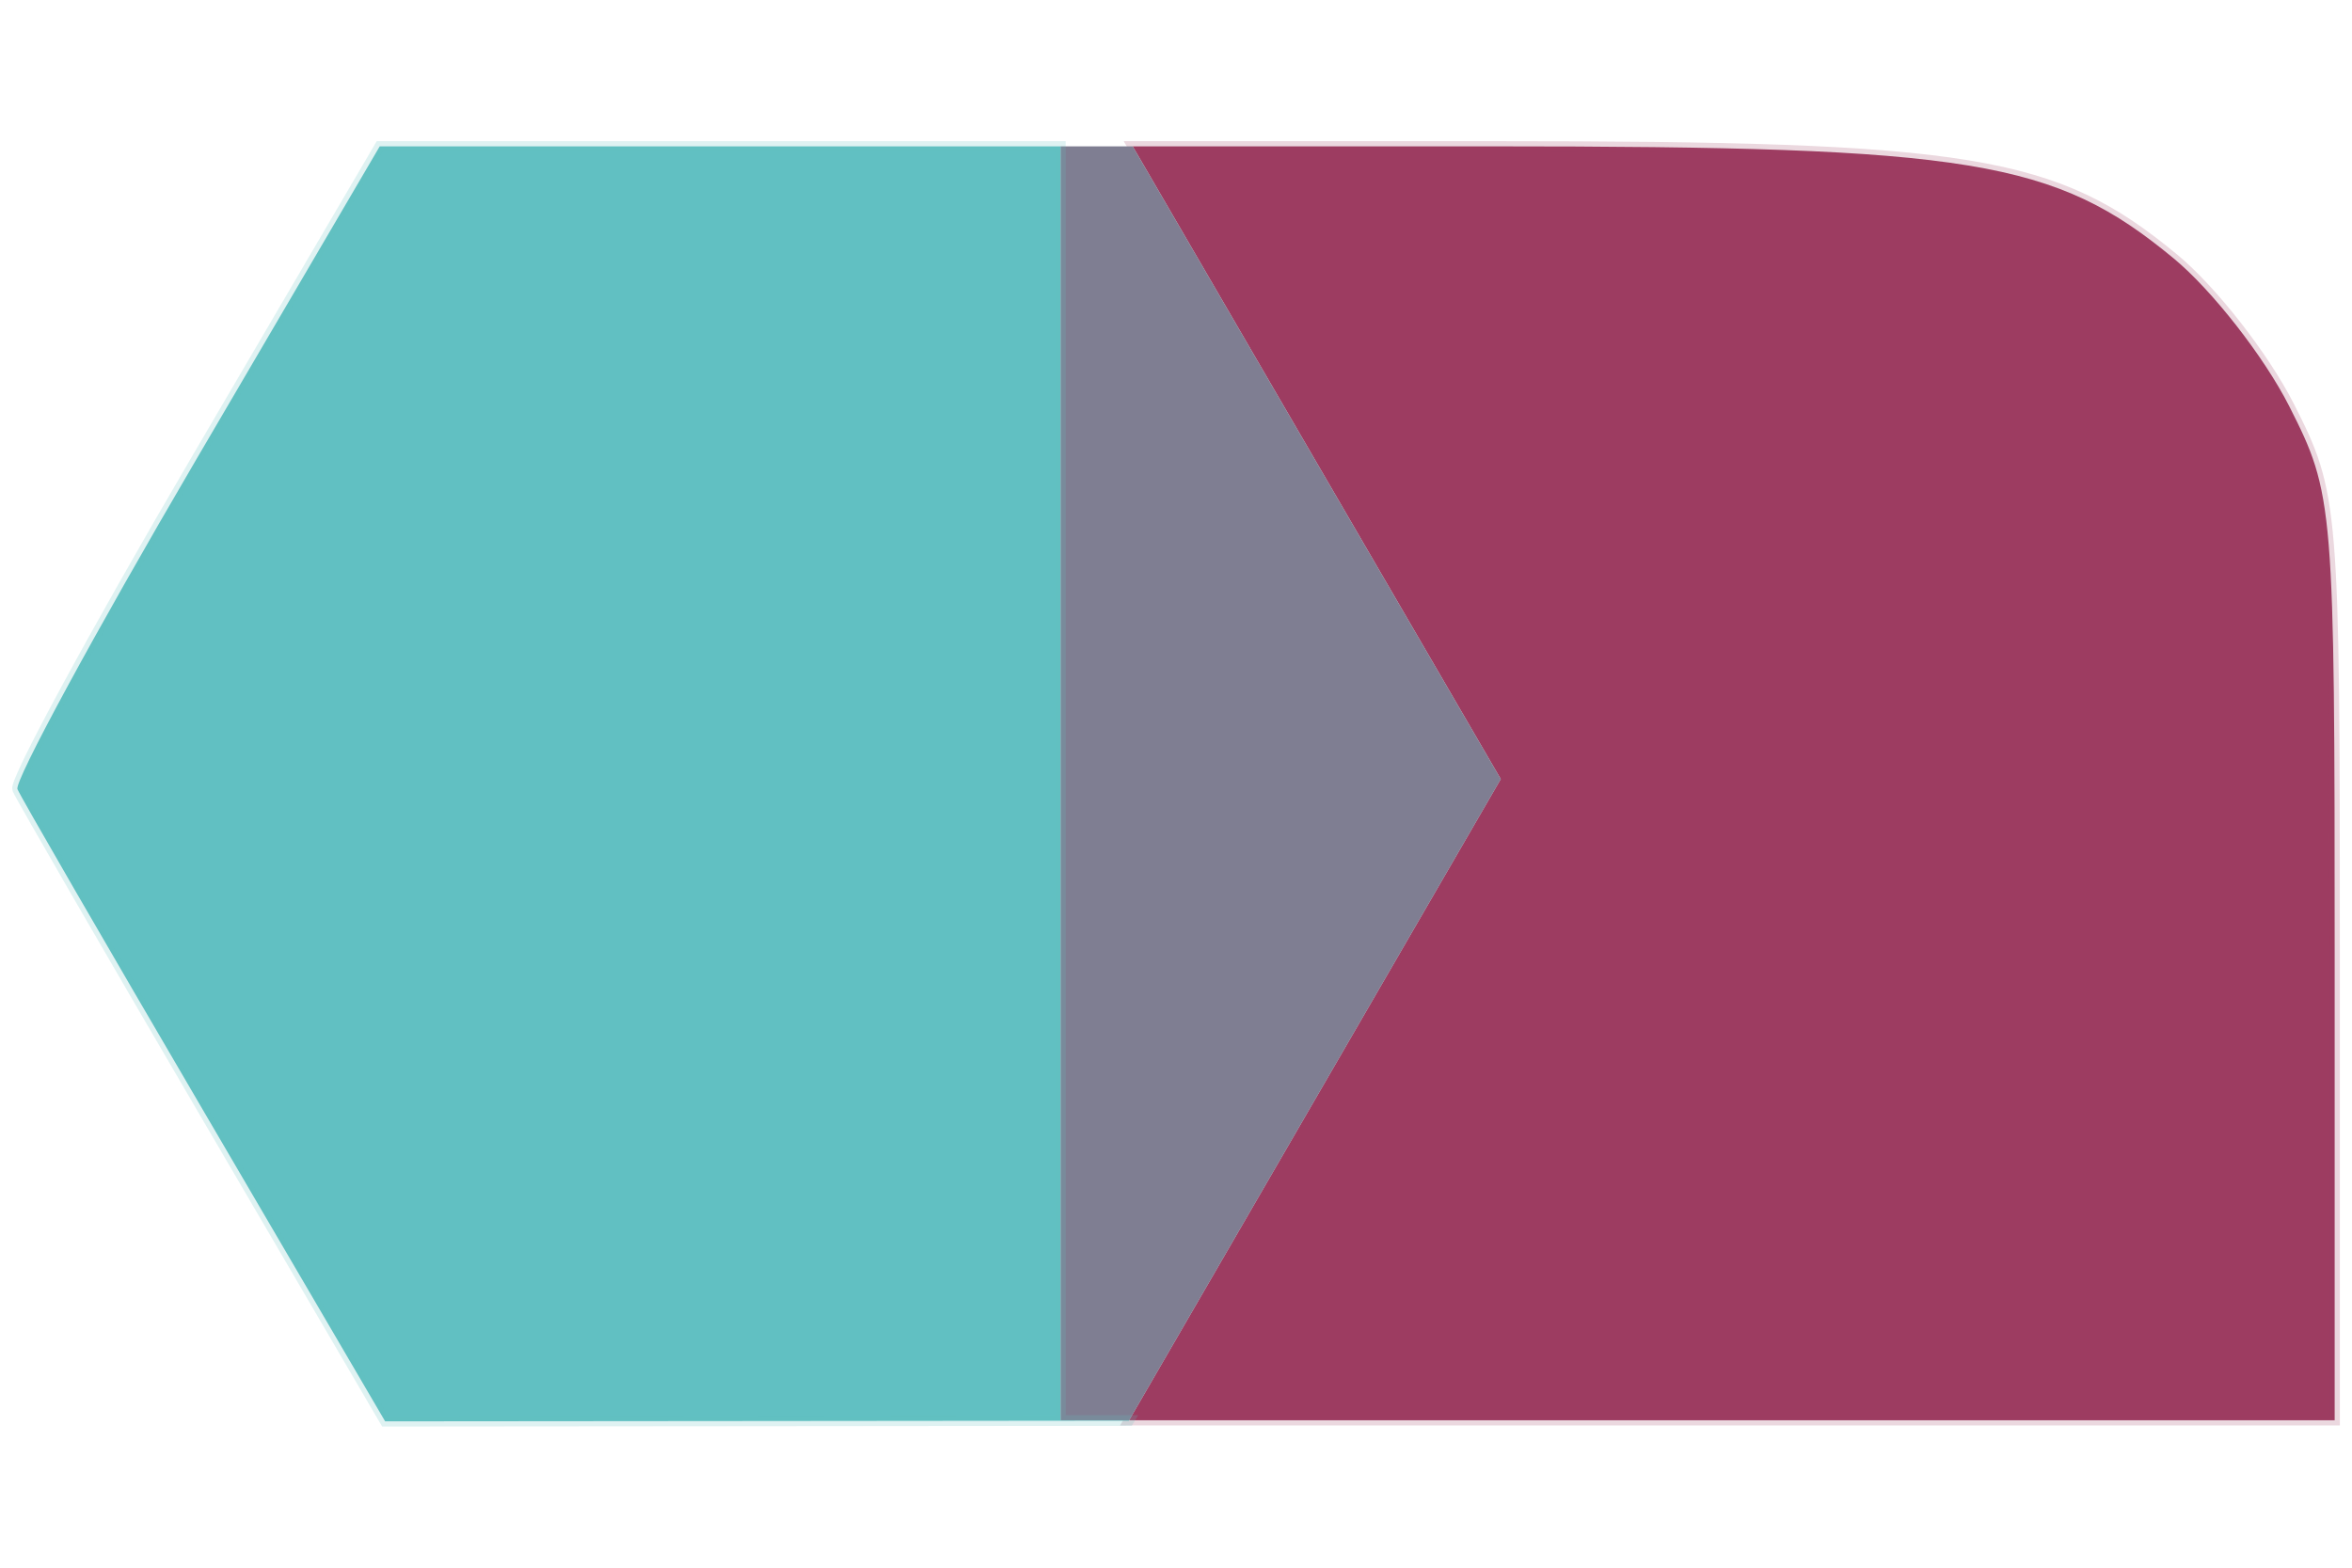
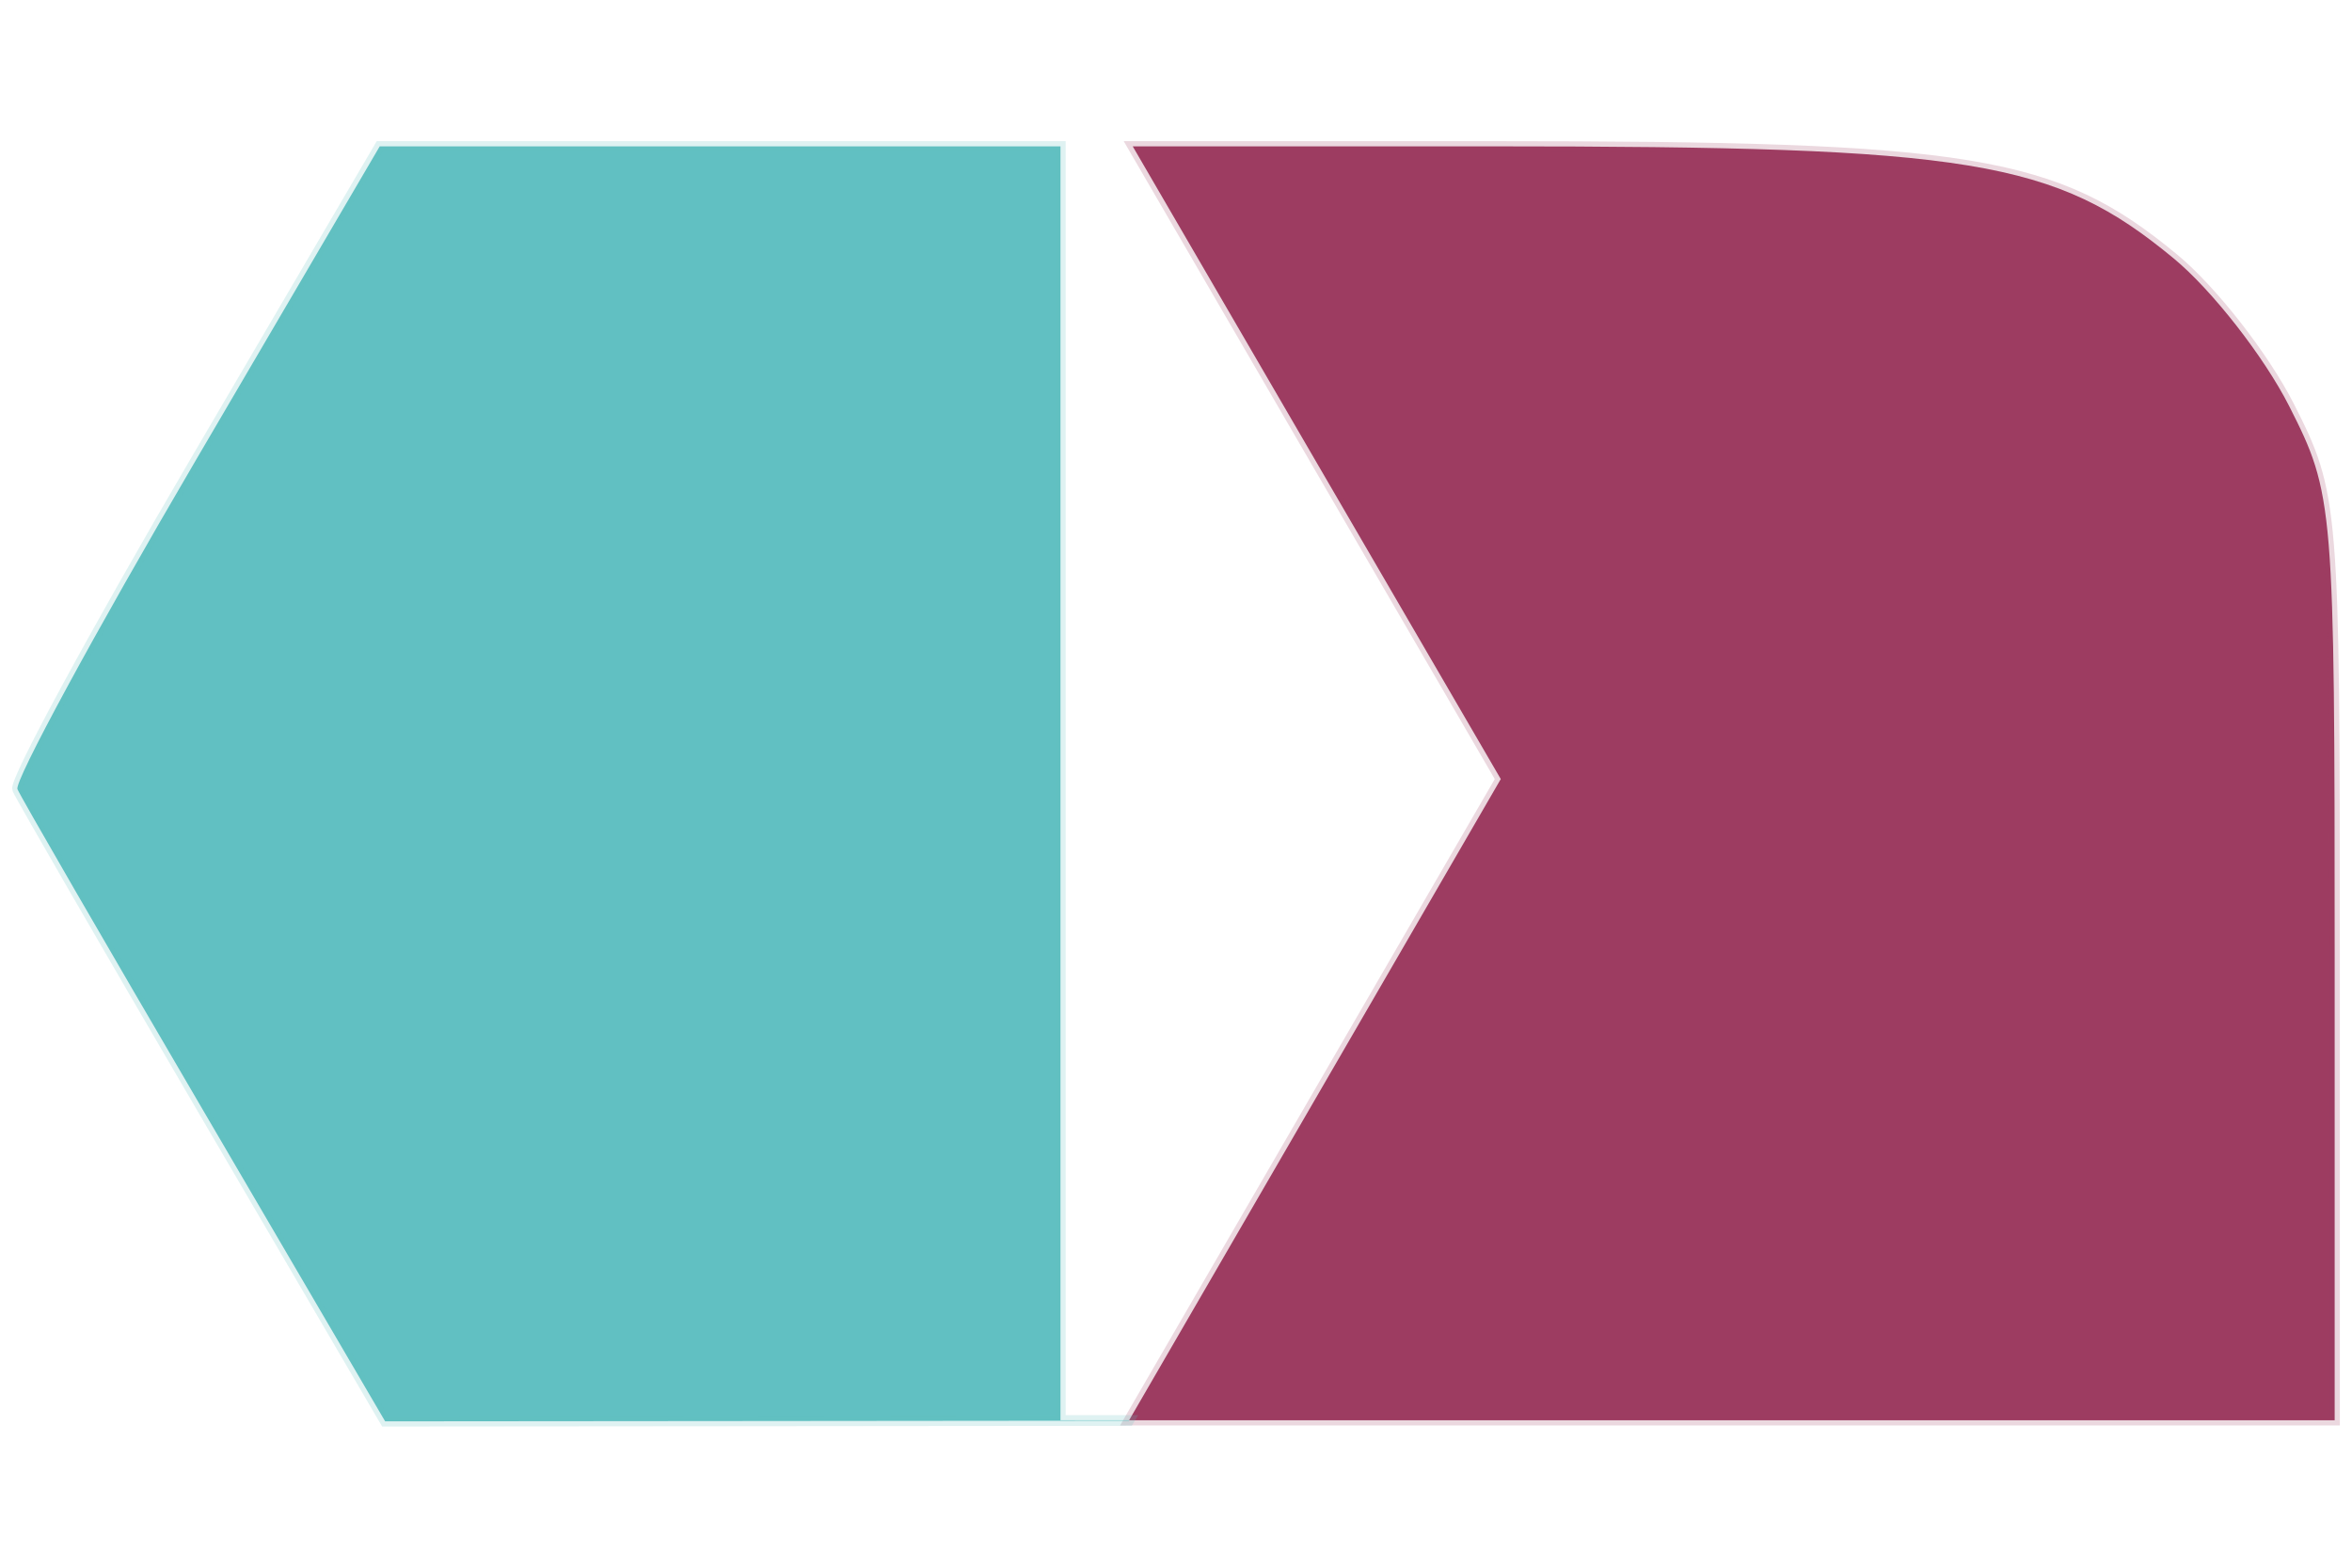
<svg xmlns="http://www.w3.org/2000/svg" width="60mm" height="40mm" viewBox="0 0 60 40">
  <path d="m28.896 3.734 4.694 8.073 4.695 8.071-4.744 8.186-4.738 8.175h30.755V24.445c0-11.6-.019-11.83-1.161-14.084-.64-1.26-1.964-2.956-2.945-3.767-3.039-2.513-5.151-2.86-17.414-2.86Z" style="fill:#9d3c61;stroke-width:.265;stroke:#9d3c61;stroke-opacity:.2" />
-   <path d="M27.053 3.734V36.24h1.75l4.738-8.175 4.744-8.186-4.695-8.071-4.694-8.073z" style="fill:#7f7e92;fill-opacity:1;stroke-width:.265" />
  <path d="m9.687 3.734-4.698 8.02C2.406 16.164.361 19.936.445 20.136c.084.199 2.23 3.91 4.767 8.245l4.613 7.885 9.486-.008 9.486-.009.006-.01h-1.75V3.734H19.29z" style="fill:#61c0c2;stroke-width:.265;stroke:#61c0c2;stroke-opacity:.2;stroke-dasharray:none" />
</svg>